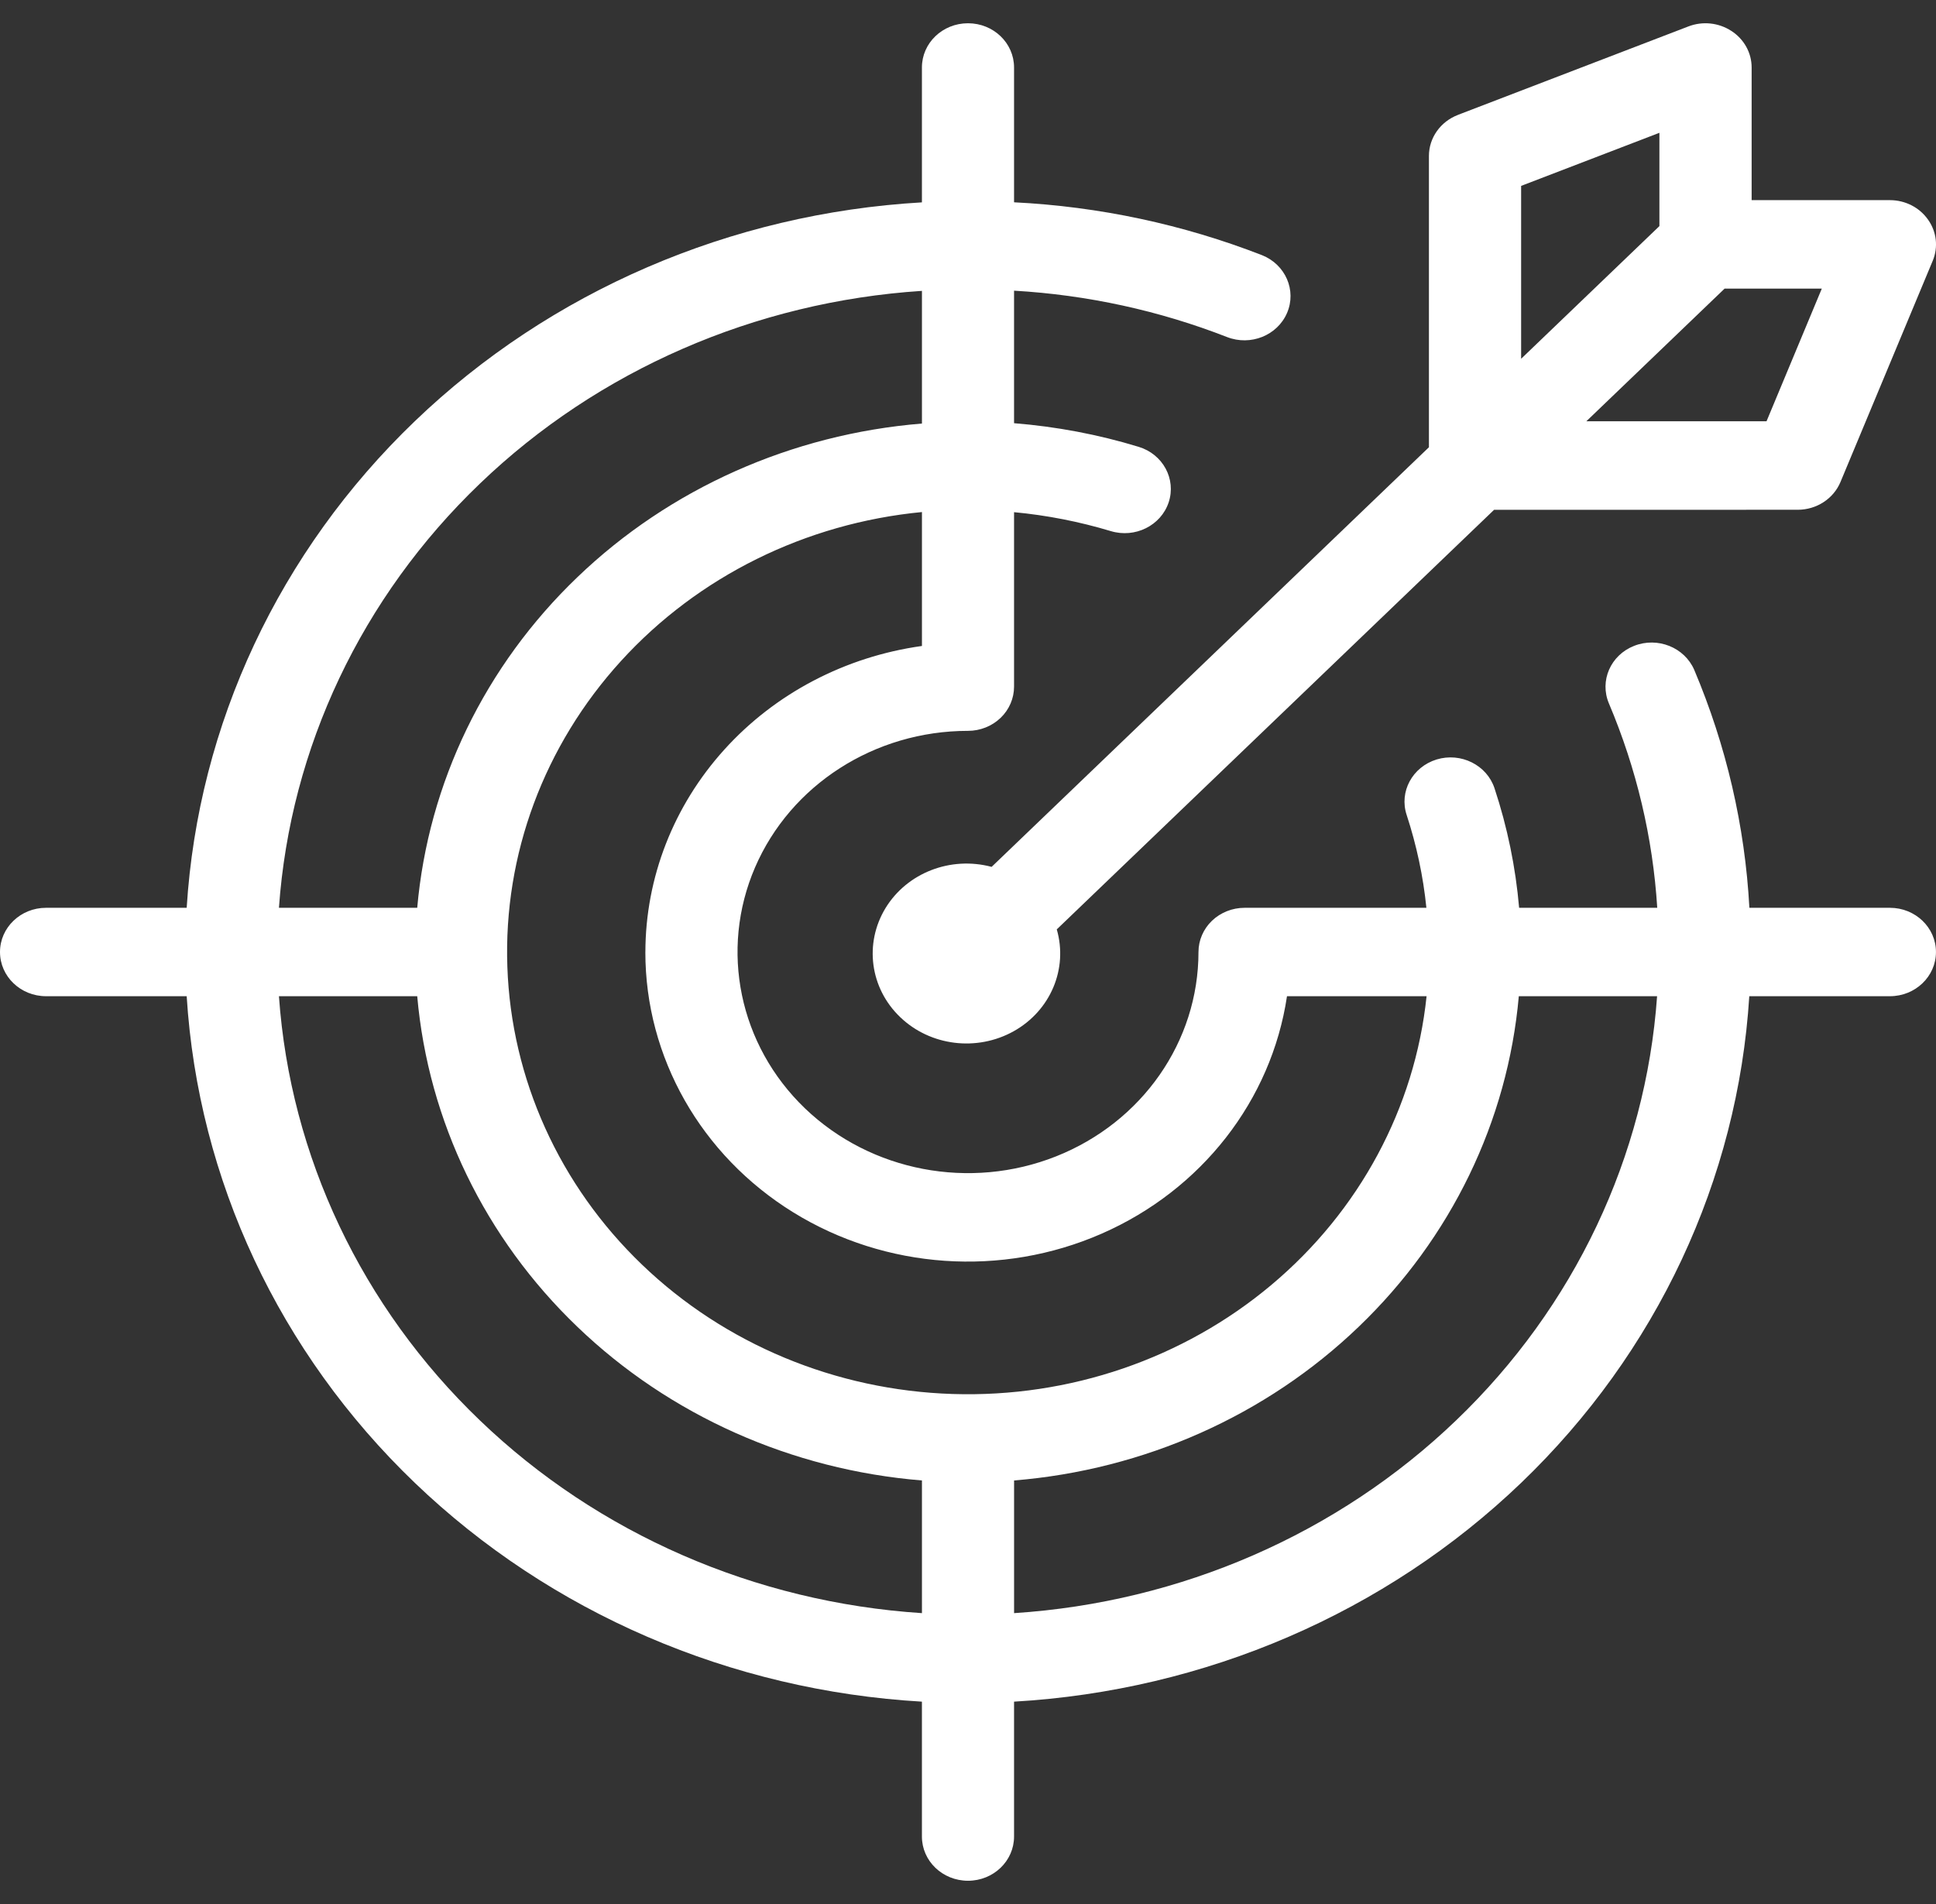
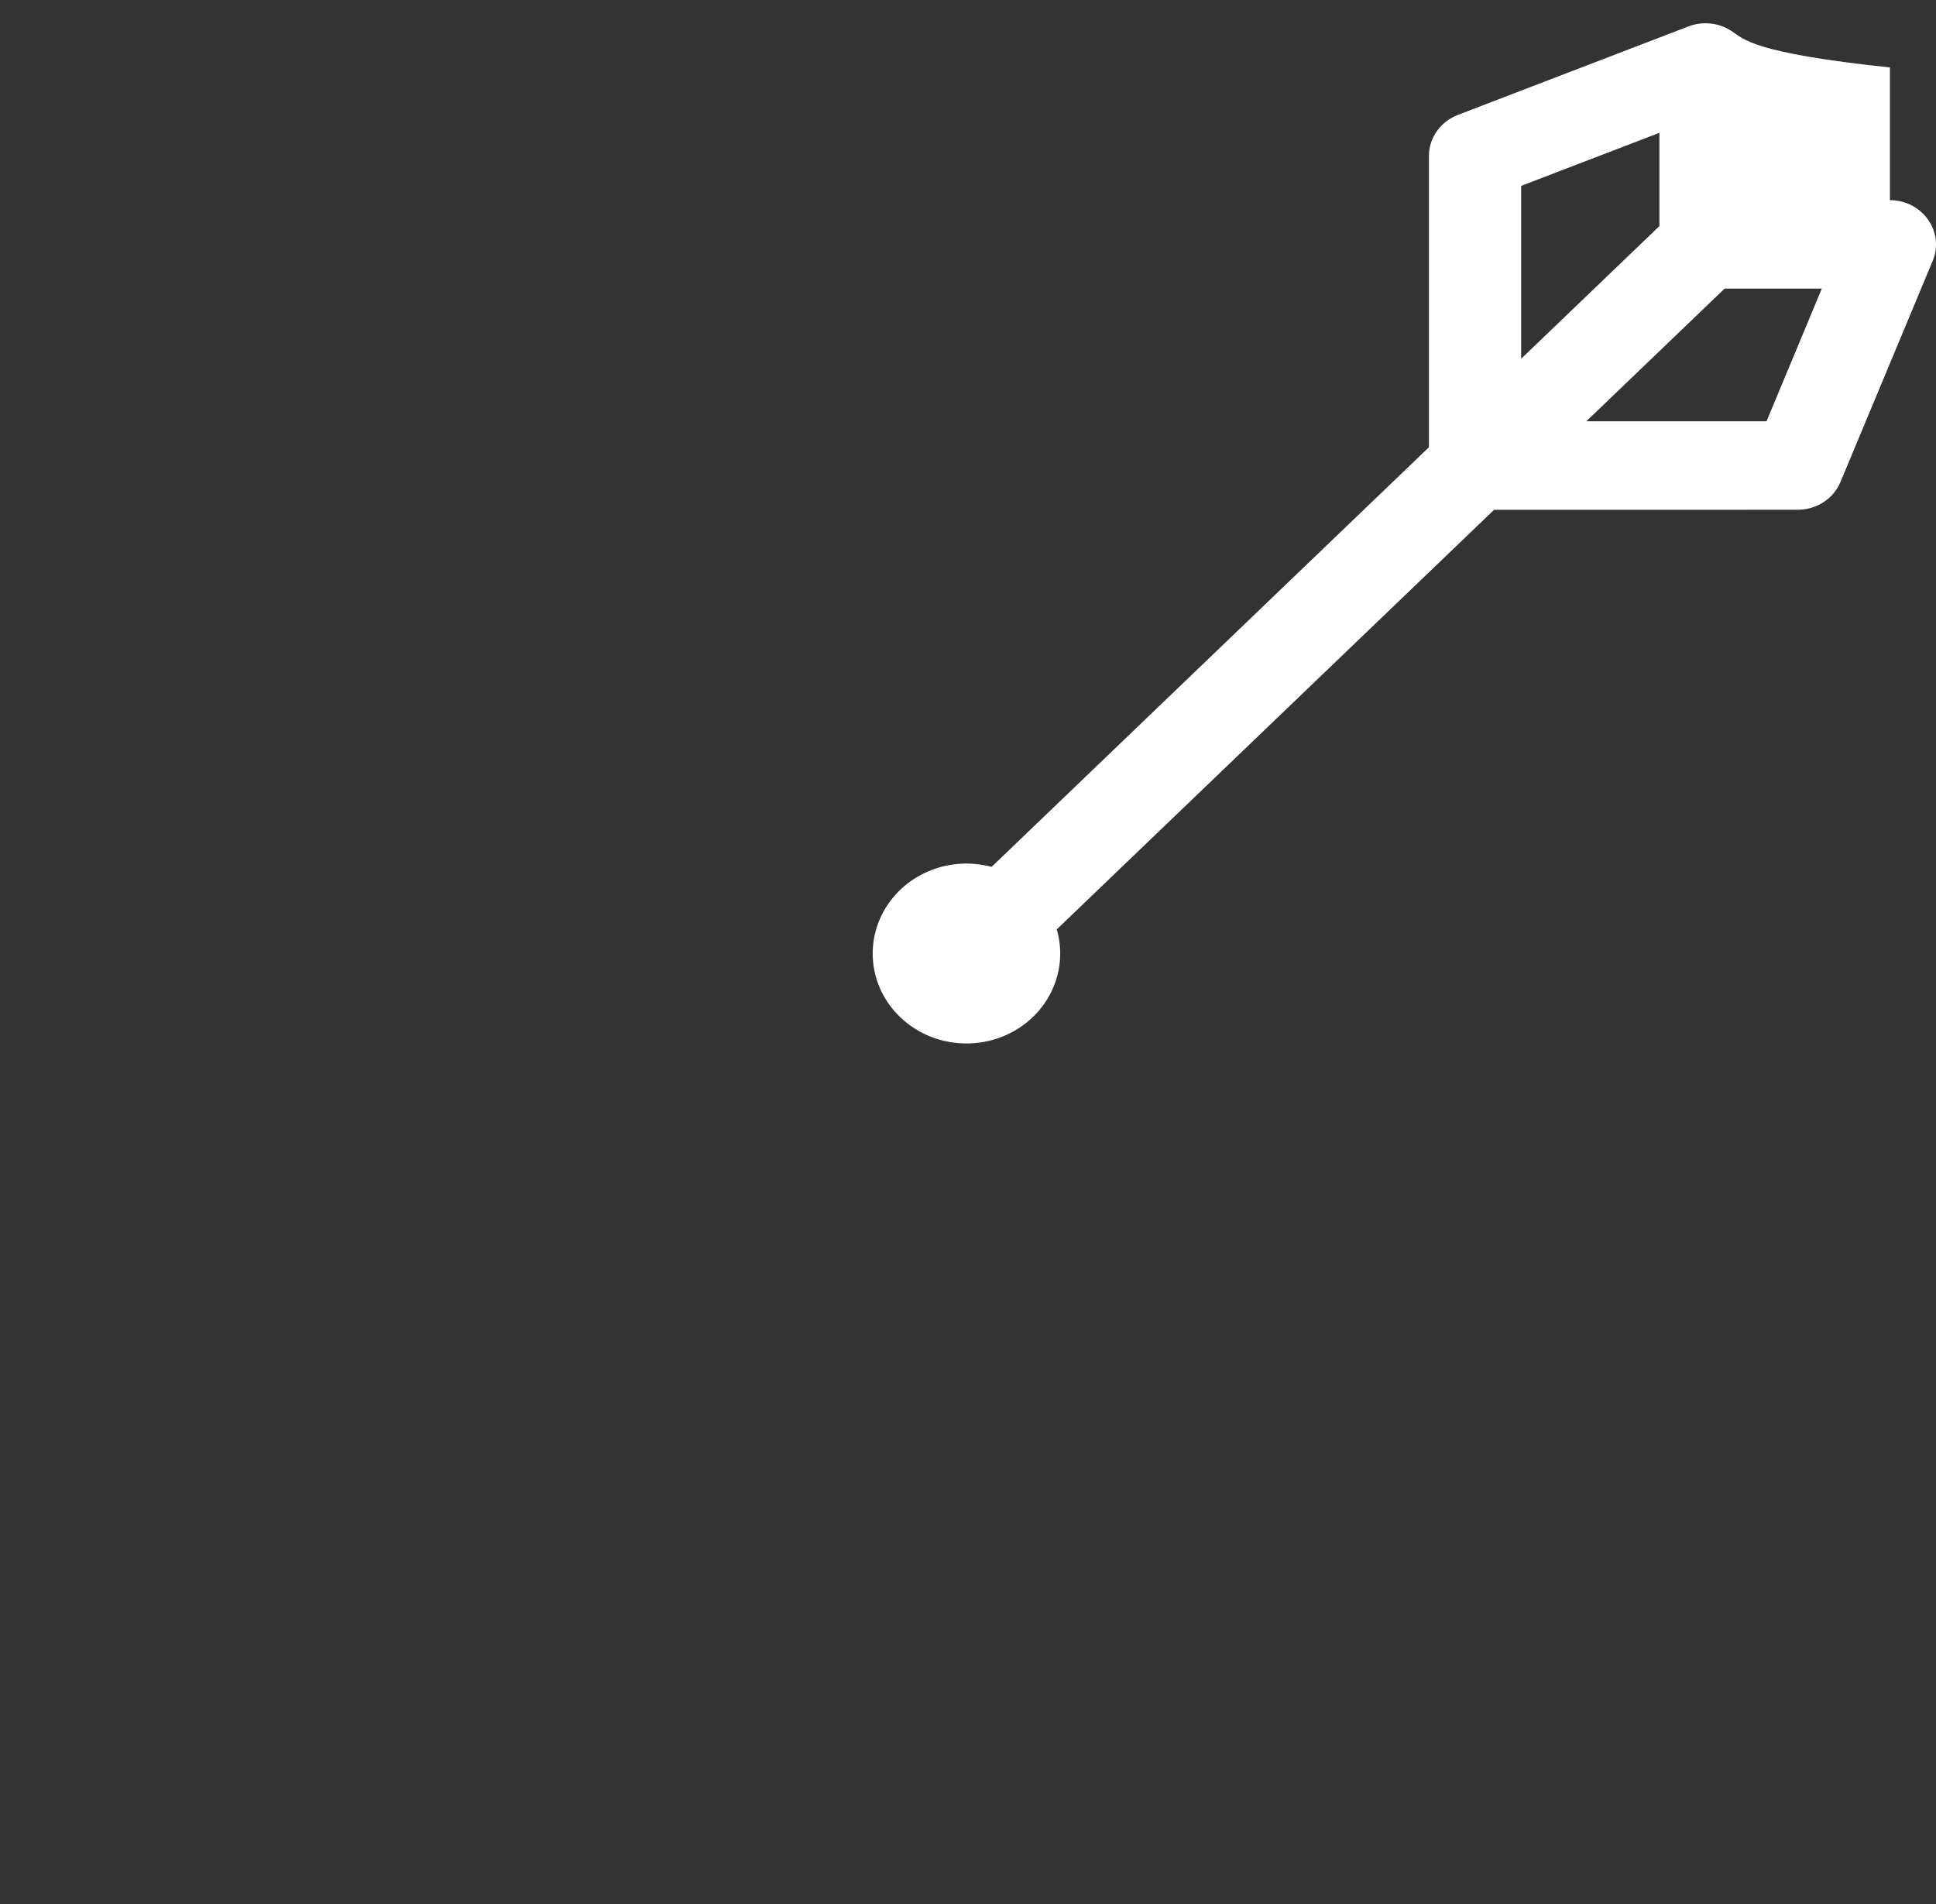
<svg xmlns="http://www.w3.org/2000/svg" width="61" height="60" viewBox="0 0 61 60" fill="none">
  <rect x="0" y="0" width="61" height="60" fill="#333333" stroke="none" />
  <g id="Group">
-     <path id="Vector" d="M59.548 28.607H55.12C54.981 26.031 54.393 23.499 53.382 21.108C53.075 20.4 52.228 20.06 51.487 20.353C50.746 20.645 50.392 21.455 50.695 22.169C51.563 24.22 52.078 26.394 52.217 28.607H47.865C47.754 27.327 47.495 26.065 47.089 24.839C46.847 24.108 46.03 23.7 45.265 23.933C44.502 24.168 44.078 24.949 44.322 25.683C44.633 26.634 44.843 27.614 44.943 28.607H39.214C38.83 28.607 38.46 28.754 38.187 29.015C37.915 29.276 37.762 29.632 37.762 30C37.762 32.82 35.992 35.36 33.277 36.439C30.565 37.516 27.442 36.92 25.364 34.928C23.289 32.935 22.668 29.938 23.79 27.334C24.914 24.729 27.561 23.031 30.5 23.031C30.883 23.031 31.254 22.884 31.526 22.623C31.799 22.362 31.951 22.006 31.951 21.638V16.14C32.986 16.237 34.007 16.438 34.998 16.736C35.763 16.968 36.58 16.563 36.823 15.829C37.065 15.097 36.643 14.313 35.878 14.081C34.603 13.691 33.285 13.443 31.951 13.336V9.16C34.258 9.293 36.523 9.787 38.661 10.621C39.404 10.911 40.248 10.571 40.553 9.861C40.858 9.15 40.504 8.337 39.766 8.042C37.275 7.072 34.636 6.508 31.951 6.375V2.126C31.951 1.357 31.303 0.733 30.5 0.733C29.696 0.733 29.048 1.357 29.048 2.126V6.377C23.022 6.725 17.336 9.178 13.069 13.274C8.802 17.369 6.244 22.824 5.882 28.607H1.451C0.651 28.607 0 29.229 0 30C0 30.771 0.651 31.393 1.451 31.393H5.882C6.244 37.176 8.801 42.632 13.069 46.727C17.336 50.821 23.021 53.275 29.048 53.623V57.874C29.048 58.643 29.696 59.267 30.5 59.267C31.303 59.267 31.951 58.643 31.951 57.874V53.623C37.977 53.275 43.663 50.822 47.93 46.727C52.197 42.632 54.755 37.176 55.117 31.393H59.547C60.348 31.393 60.999 30.771 60.999 30C60.999 29.229 60.348 28.607 59.548 28.607ZM20.334 30C20.332 33.319 22.088 36.41 24.997 38.206C27.905 40.001 31.567 40.254 34.713 38.875C37.858 37.498 40.059 34.678 40.551 31.393H44.949C44.582 34.91 42.833 38.163 40.061 40.489C37.289 42.818 33.697 44.046 30.016 43.928C26.334 43.811 22.835 42.355 20.232 39.855C17.626 37.356 16.109 33.998 15.986 30.466C15.861 26.933 17.144 23.486 19.57 20.826C21.994 18.166 25.384 16.488 29.049 16.136V20.358V20.356C26.631 20.693 24.42 21.853 22.822 23.622C21.22 25.394 20.338 27.657 20.335 30.001L20.334 30ZM29.049 9.166V13.347C24.948 13.681 21.1 15.395 18.192 18.189C15.28 20.98 13.494 24.672 13.146 28.607H8.789C9.145 23.564 11.395 18.813 15.12 15.241C18.842 11.666 23.793 9.508 29.049 9.166ZM8.789 31.393H13.146C13.494 35.328 15.281 39.02 18.192 41.811C21.1 44.605 24.948 46.319 29.049 46.653V50.834C23.793 50.492 18.842 48.334 15.12 44.759C11.395 41.187 9.145 36.436 8.789 31.393ZM31.952 50.834V46.653C36.053 46.319 39.901 44.605 42.809 41.811C45.72 39.02 47.507 35.328 47.855 31.393H52.212C51.855 36.436 49.606 41.187 45.881 44.758C42.158 48.333 37.208 50.492 31.952 50.834Z" fill="white" />
-     <path id="Vector_2" d="M56.643 16.064C57.236 16.064 57.77 15.717 57.99 15.189L60.896 8.22C61.076 7.789 61.021 7.303 60.749 6.921C60.48 6.537 60.03 6.307 59.548 6.307H55.191V2.126C55.191 1.664 54.952 1.232 54.551 0.974C54.154 0.715 53.647 0.66 53.198 0.833L45.935 3.621H45.938C45.385 3.832 45.023 4.345 45.023 4.914V14.094L31.244 27.317C29.95 26.972 28.578 27.505 27.9 28.618C27.224 29.732 27.412 31.142 28.363 32.052C29.313 32.964 30.781 33.144 31.941 32.496C33.101 31.846 33.656 30.529 33.297 29.287L47.076 16.065L56.643 16.064ZM55.66 13.276H49.982L54.339 9.095H57.402L55.66 13.276ZM47.928 5.858L52.285 4.185V7.125L47.928 11.306V5.858Z" fill="white" />
+     <path id="Vector_2" d="M56.643 16.064C57.236 16.064 57.77 15.717 57.99 15.189L60.896 8.22C61.076 7.789 61.021 7.303 60.749 6.921C60.48 6.537 60.03 6.307 59.548 6.307V2.126C55.191 1.664 54.952 1.232 54.551 0.974C54.154 0.715 53.647 0.66 53.198 0.833L45.935 3.621H45.938C45.385 3.832 45.023 4.345 45.023 4.914V14.094L31.244 27.317C29.95 26.972 28.578 27.505 27.9 28.618C27.224 29.732 27.412 31.142 28.363 32.052C29.313 32.964 30.781 33.144 31.941 32.496C33.101 31.846 33.656 30.529 33.297 29.287L47.076 16.065L56.643 16.064ZM55.66 13.276H49.982L54.339 9.095H57.402L55.66 13.276ZM47.928 5.858L52.285 4.185V7.125L47.928 11.306V5.858Z" fill="white" />
  </g>
</svg>